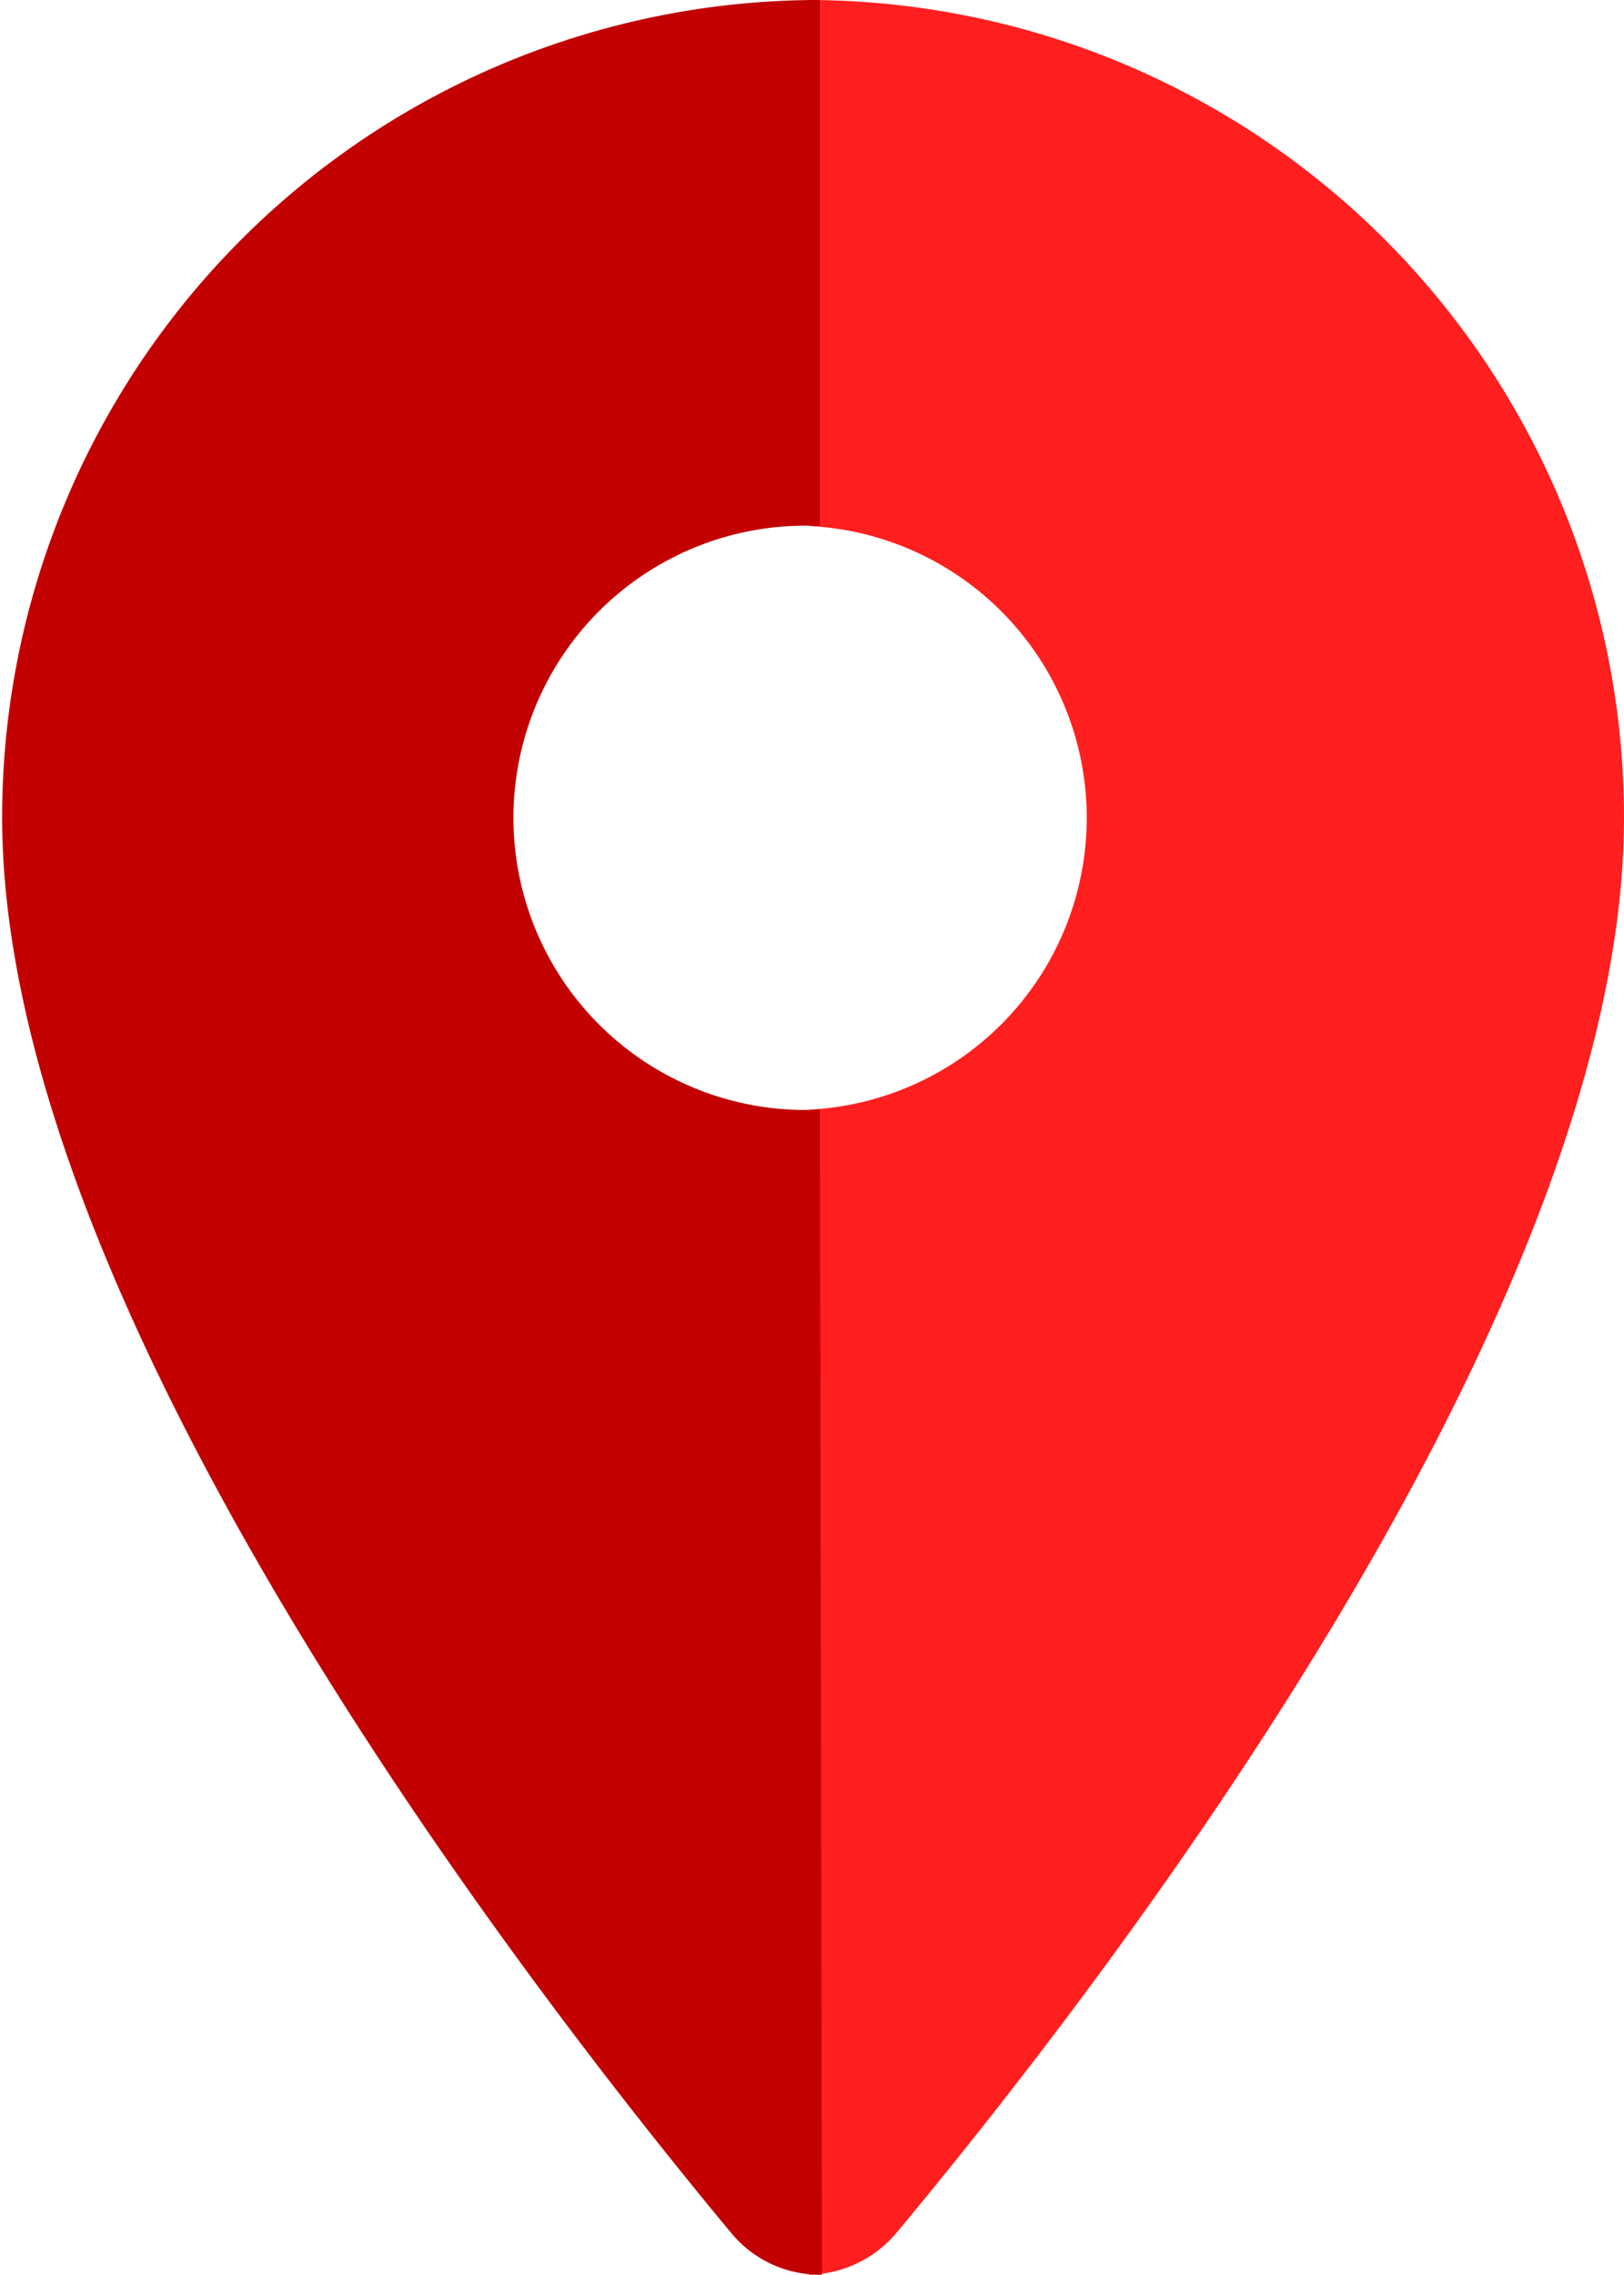
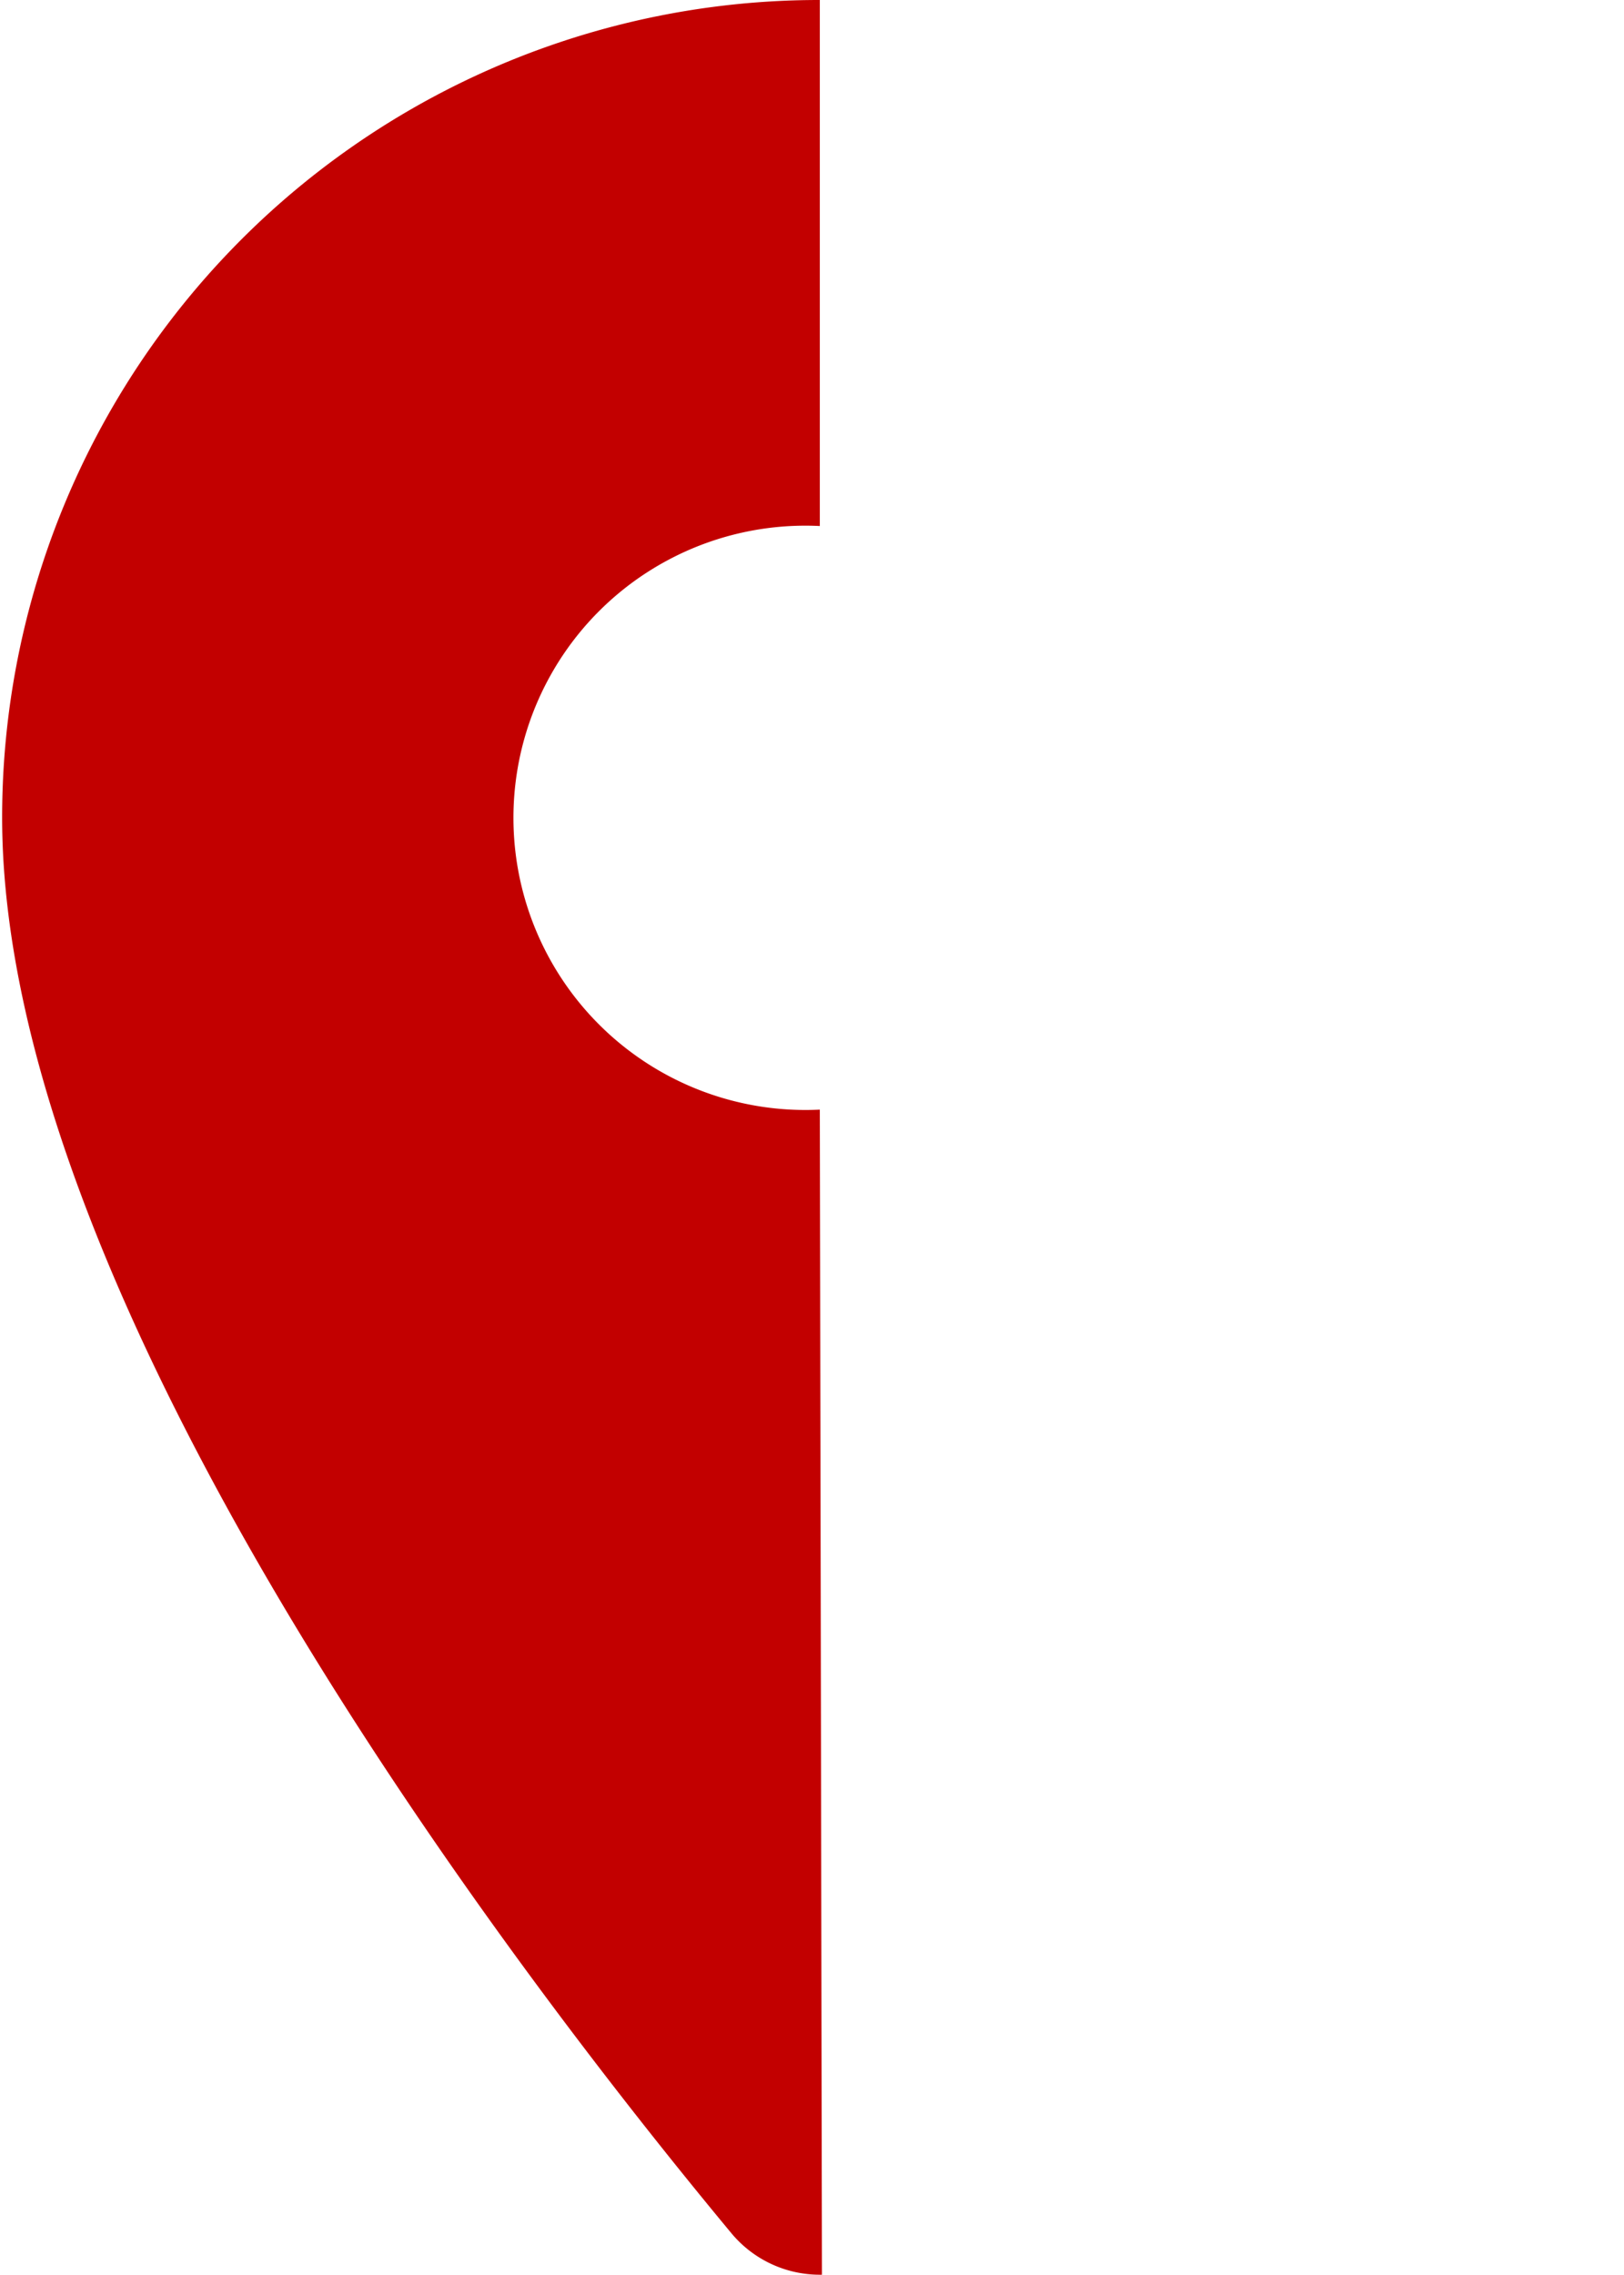
<svg xmlns="http://www.w3.org/2000/svg" data-name="Ebene 1" viewBox="0 0 22.86 32">
-   <path d="M11.39 0v7.4a4.11 4.11 0 0 1 0 8.21V32a1.65 1.65 0 0 0 1.23-.59c3-3.6 10.24-13 10.24-19.91A11.5 11.5 0 0 0 11.39 0z" fill="#ff1f1f" />
  <path d="M11.54 15.61a4.11 4.11 0 1 1 0-8.21V0A11.5 11.5 0 0 0 .03 11.5c0 6.86 7.27 16.31 10.26 19.91a1.62 1.62 0 0 0 1.28.59z" fill="#c20000" />
</svg>